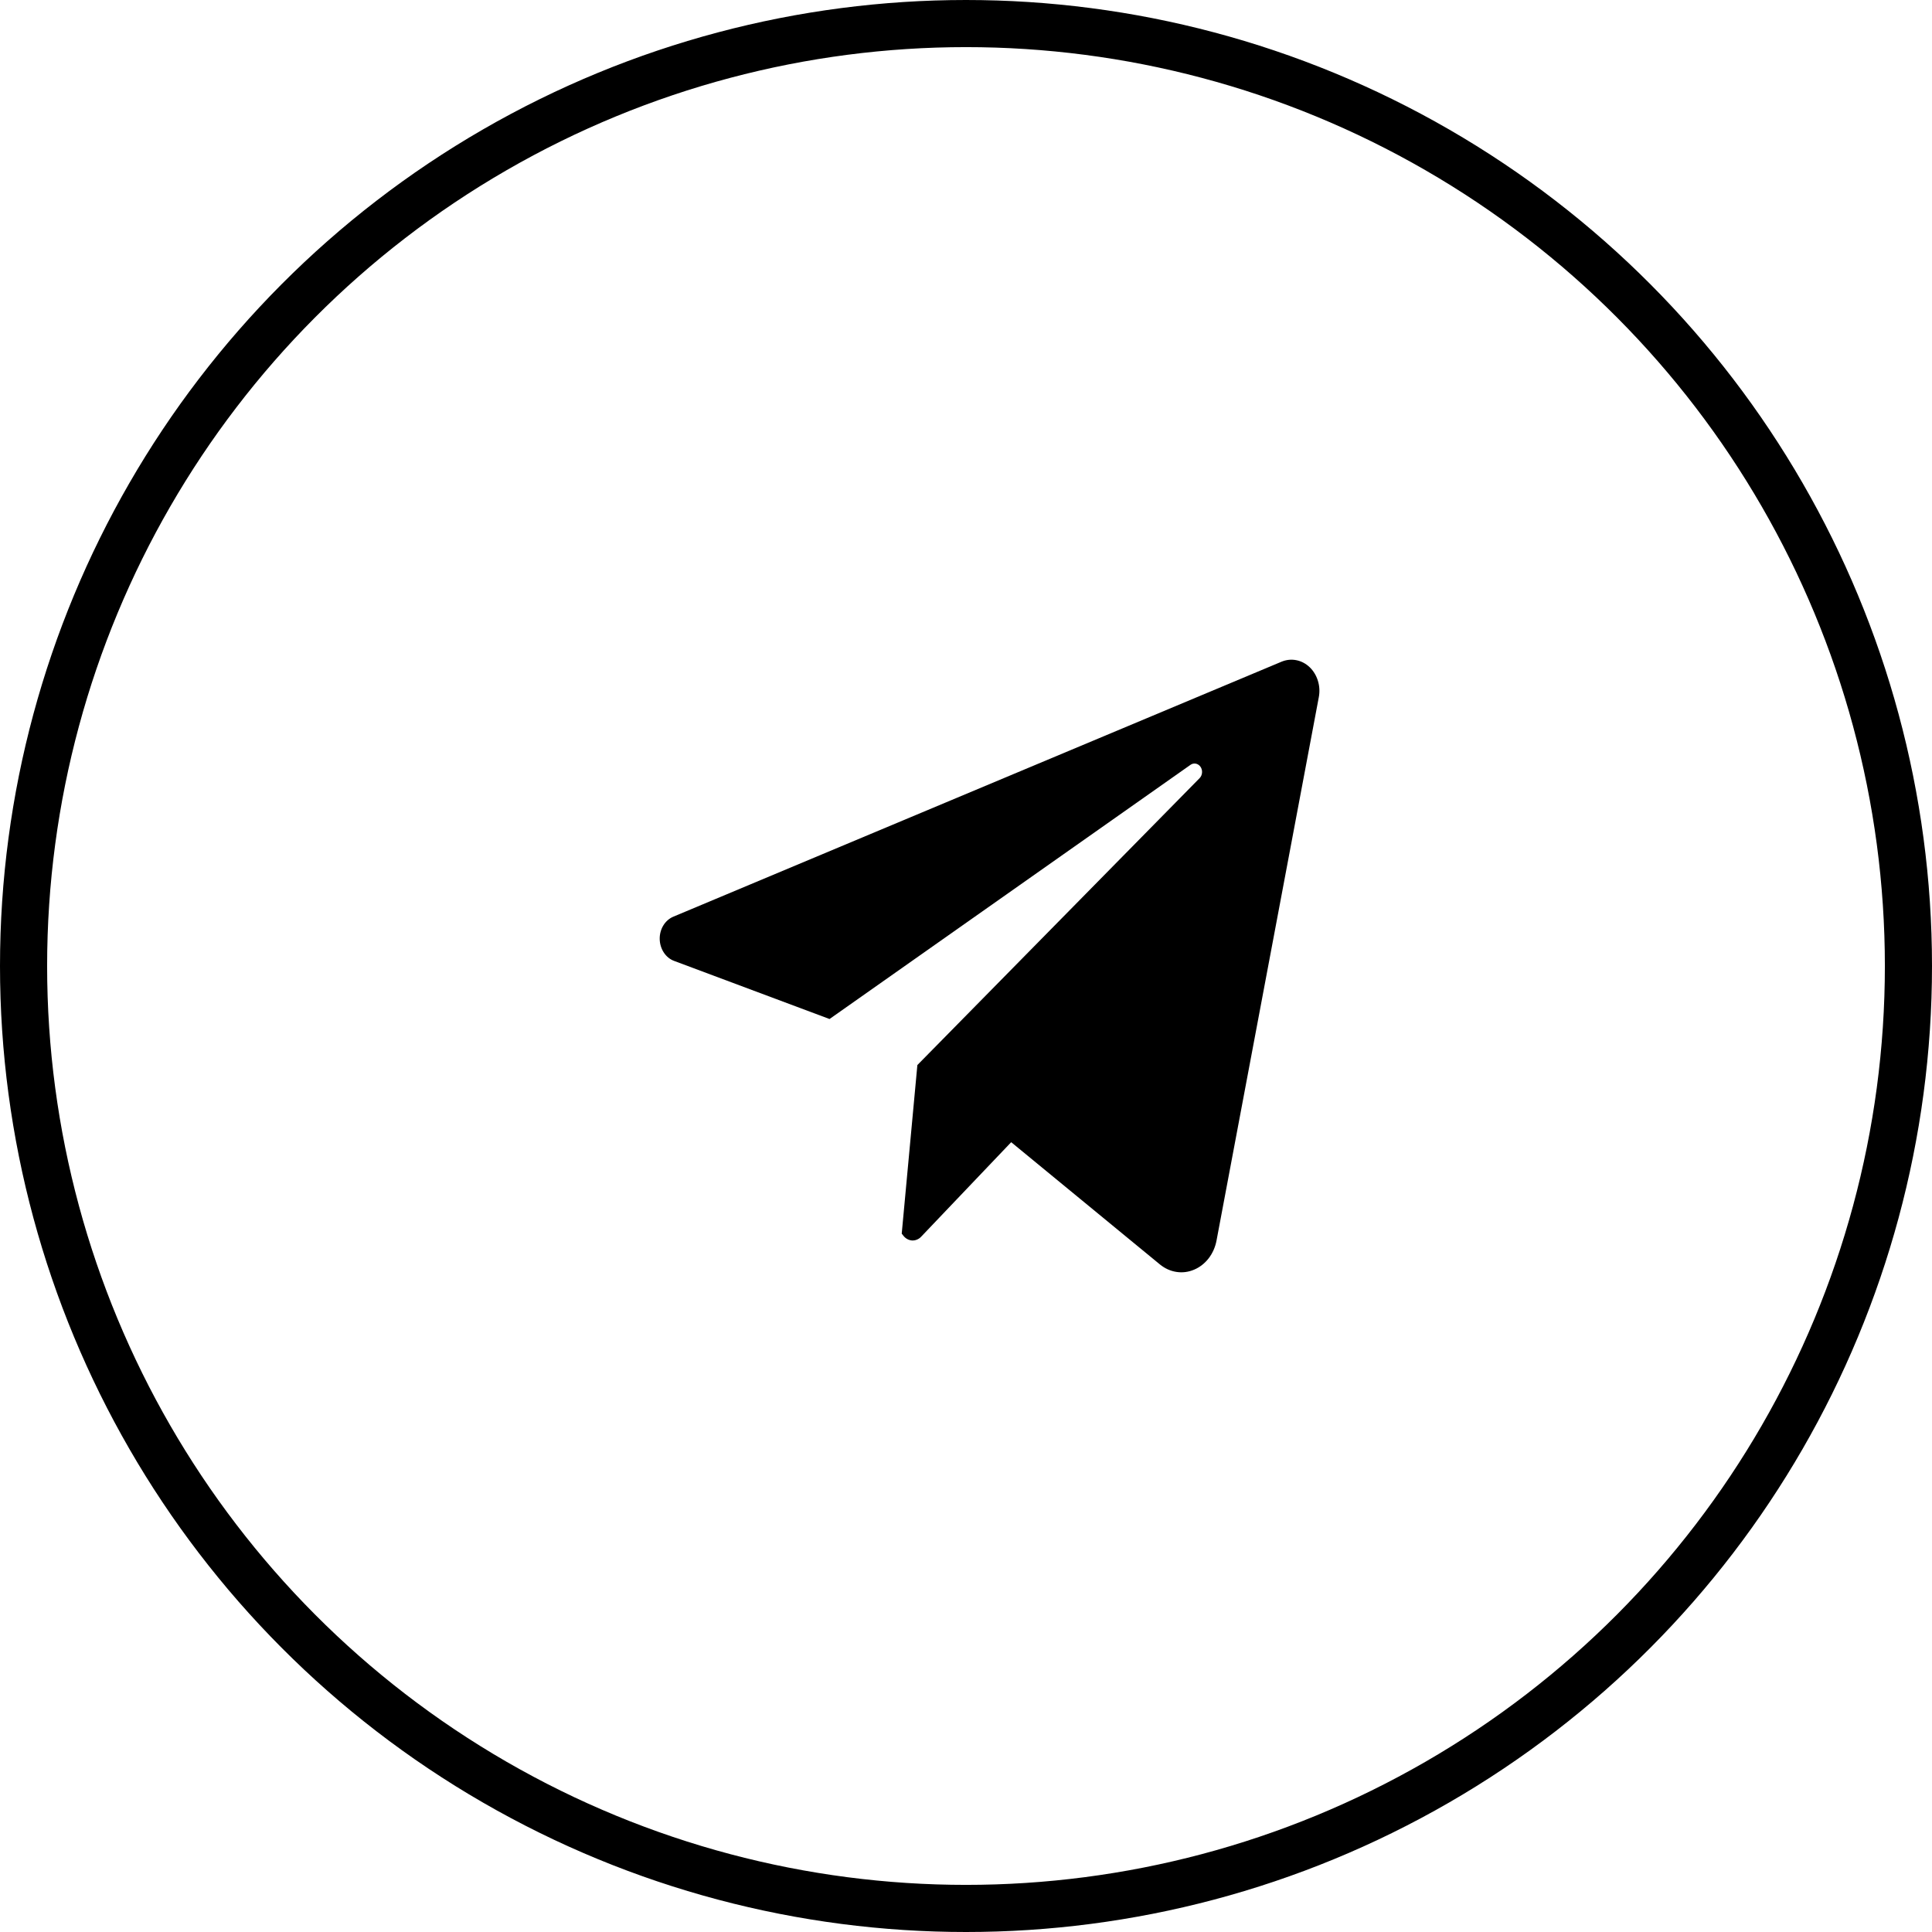
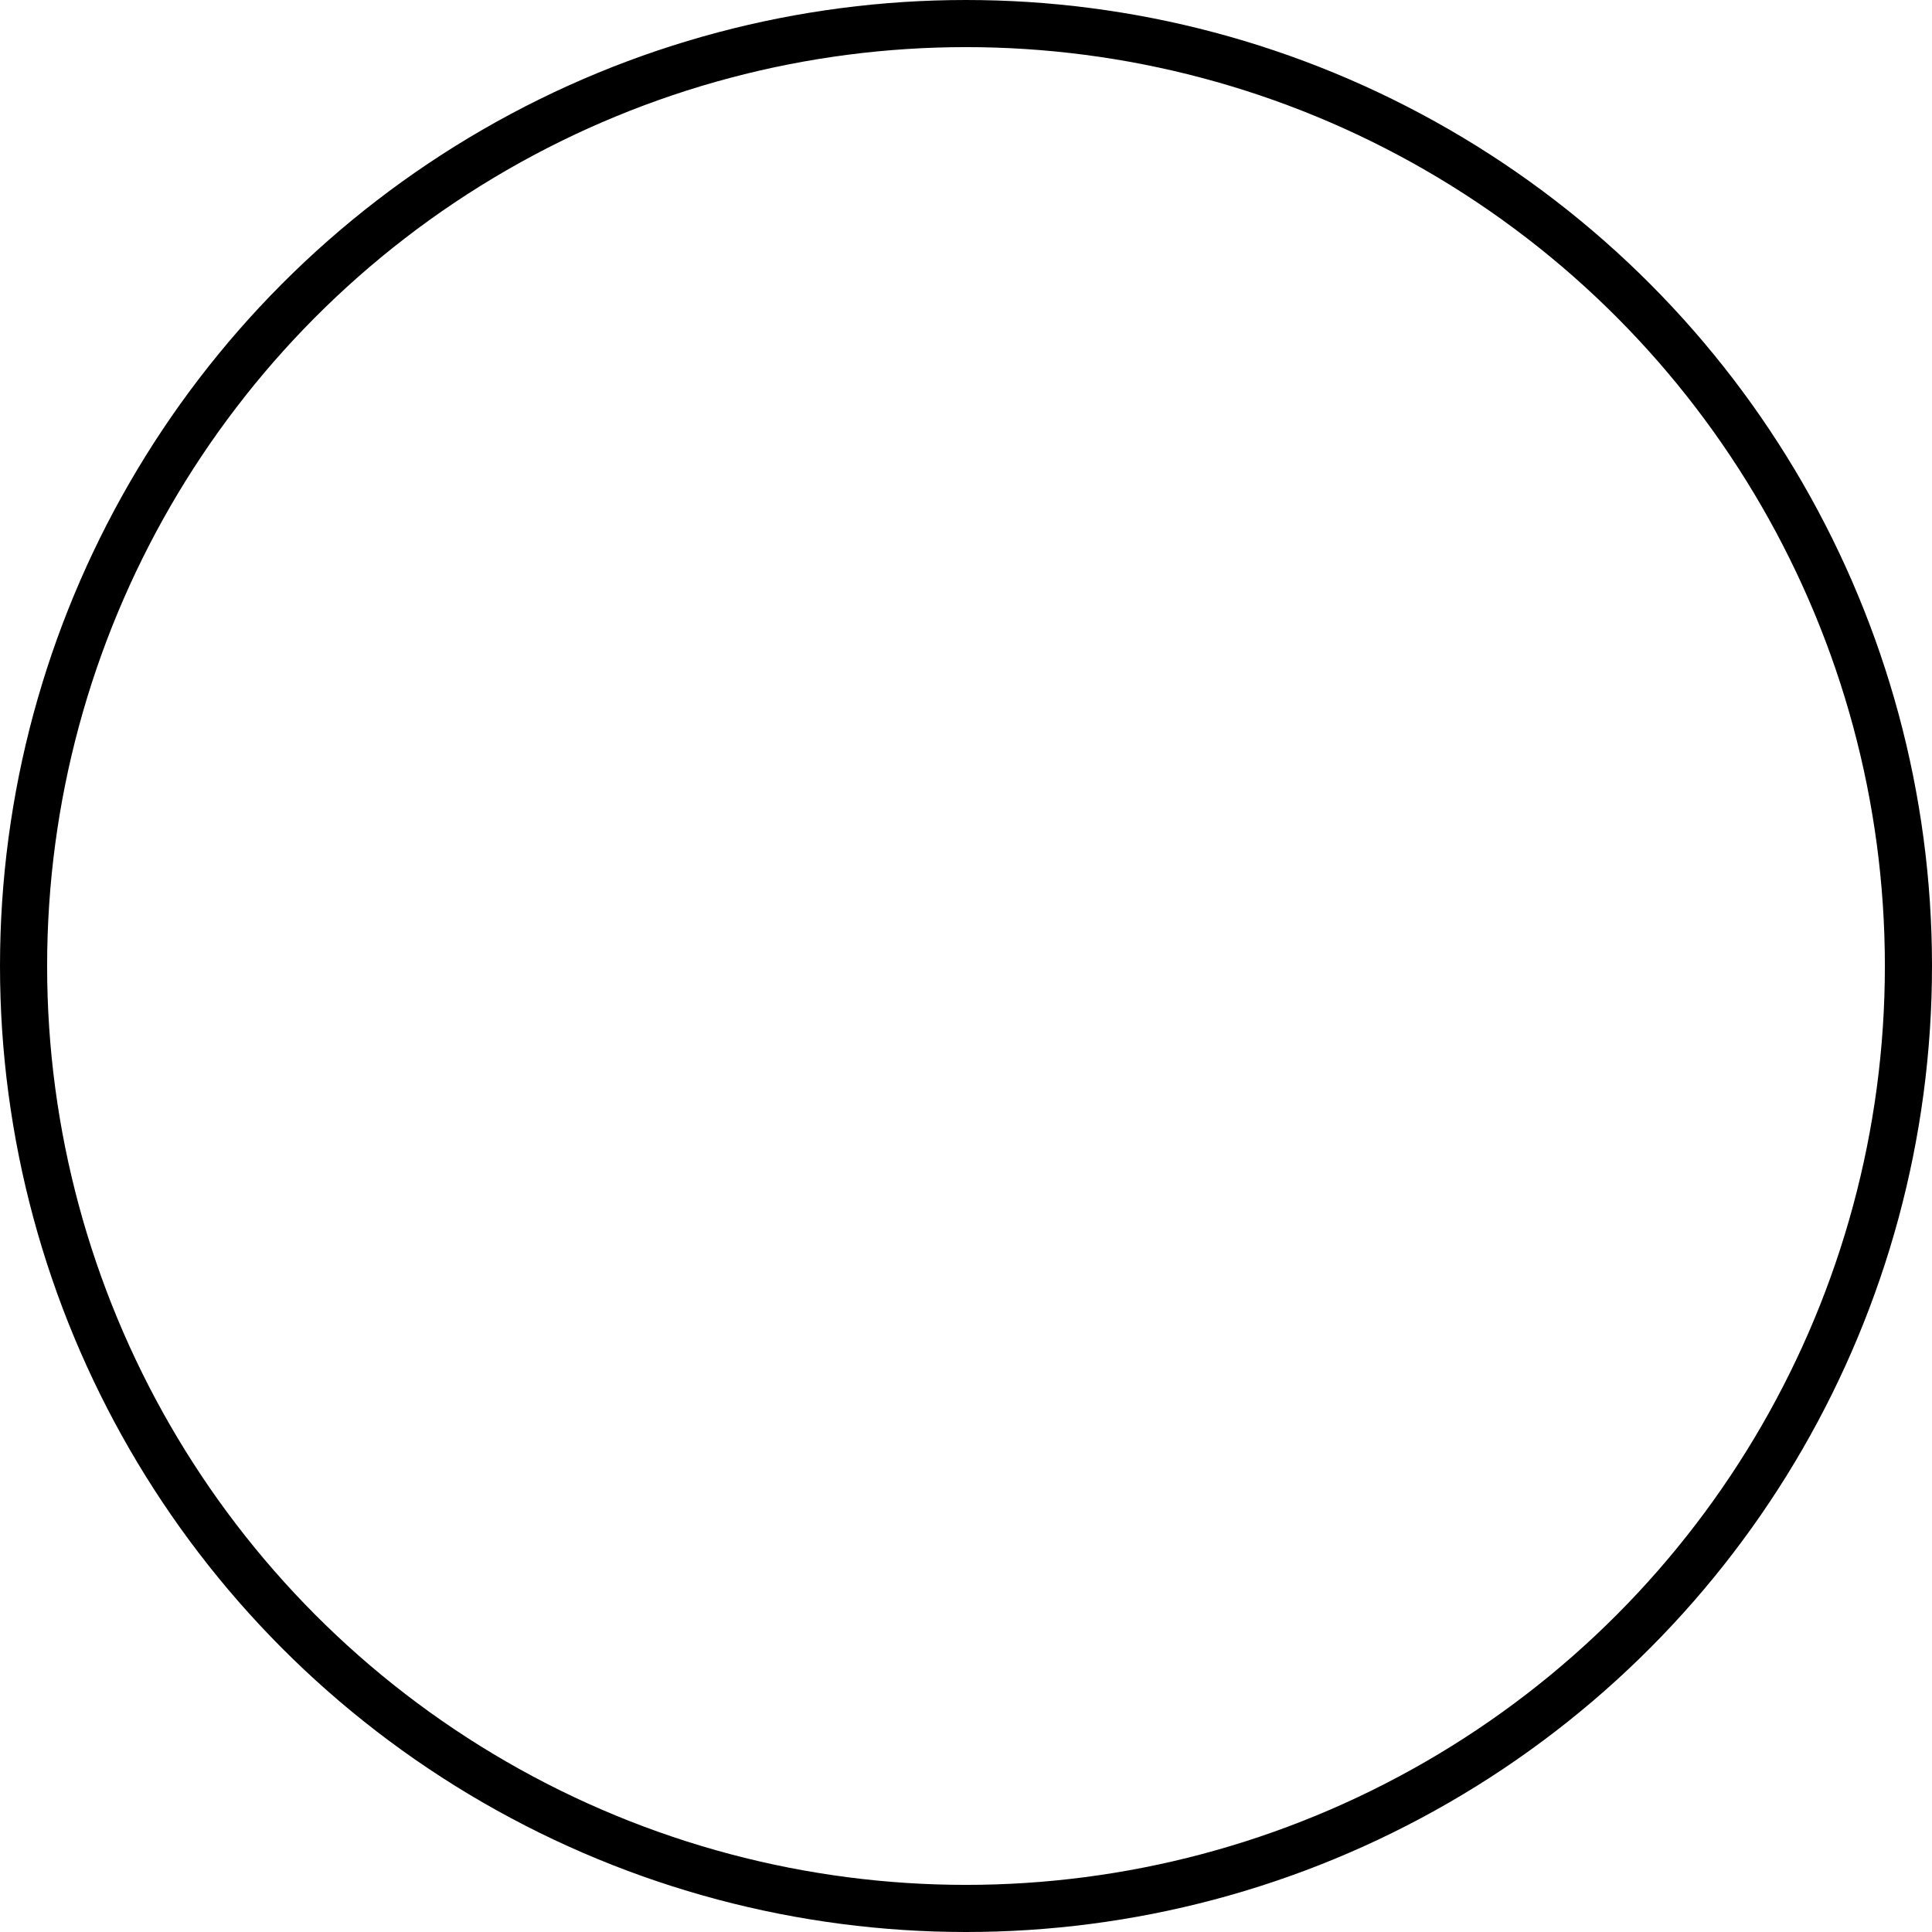
<svg xmlns="http://www.w3.org/2000/svg" width="41" height="41" viewBox="0 0 41 41" fill="none">
-   <path d="M27.987 14.796L25.817 26.324C25.791 26.464 25.734 26.593 25.651 26.702C25.567 26.81 25.461 26.894 25.341 26.944C25.222 26.995 25.093 27.012 24.966 26.992C24.839 26.973 24.719 26.918 24.616 26.834L21.459 24.239L19.547 26.246C19.522 26.273 19.492 26.293 19.46 26.306C19.428 26.32 19.393 26.326 19.359 26.325C19.325 26.323 19.291 26.314 19.26 26.298C19.228 26.282 19.2 26.259 19.177 26.231L19.136 26.18L19.468 22.602L25.458 16.513C25.487 16.483 25.506 16.442 25.509 16.397C25.513 16.353 25.501 16.308 25.477 16.273C25.453 16.238 25.417 16.214 25.378 16.206C25.338 16.198 25.298 16.207 25.264 16.231L17.604 21.625L14.306 20.392C14.218 20.36 14.141 20.297 14.087 20.214C14.032 20.131 14.002 20.031 14 19.928C13.998 19.826 14.025 19.724 14.077 19.639C14.129 19.554 14.204 19.489 14.29 19.453L27.197 14.042C27.297 14.001 27.404 13.989 27.509 14.01C27.614 14.03 27.712 14.082 27.793 14.159C27.873 14.236 27.934 14.336 27.968 14.448C28.003 14.56 28.009 14.68 27.987 14.796Z" fill="currentColor" />
  <circle cx="20.5" cy="20.5" r="20" stroke="currentColor" />
</svg>